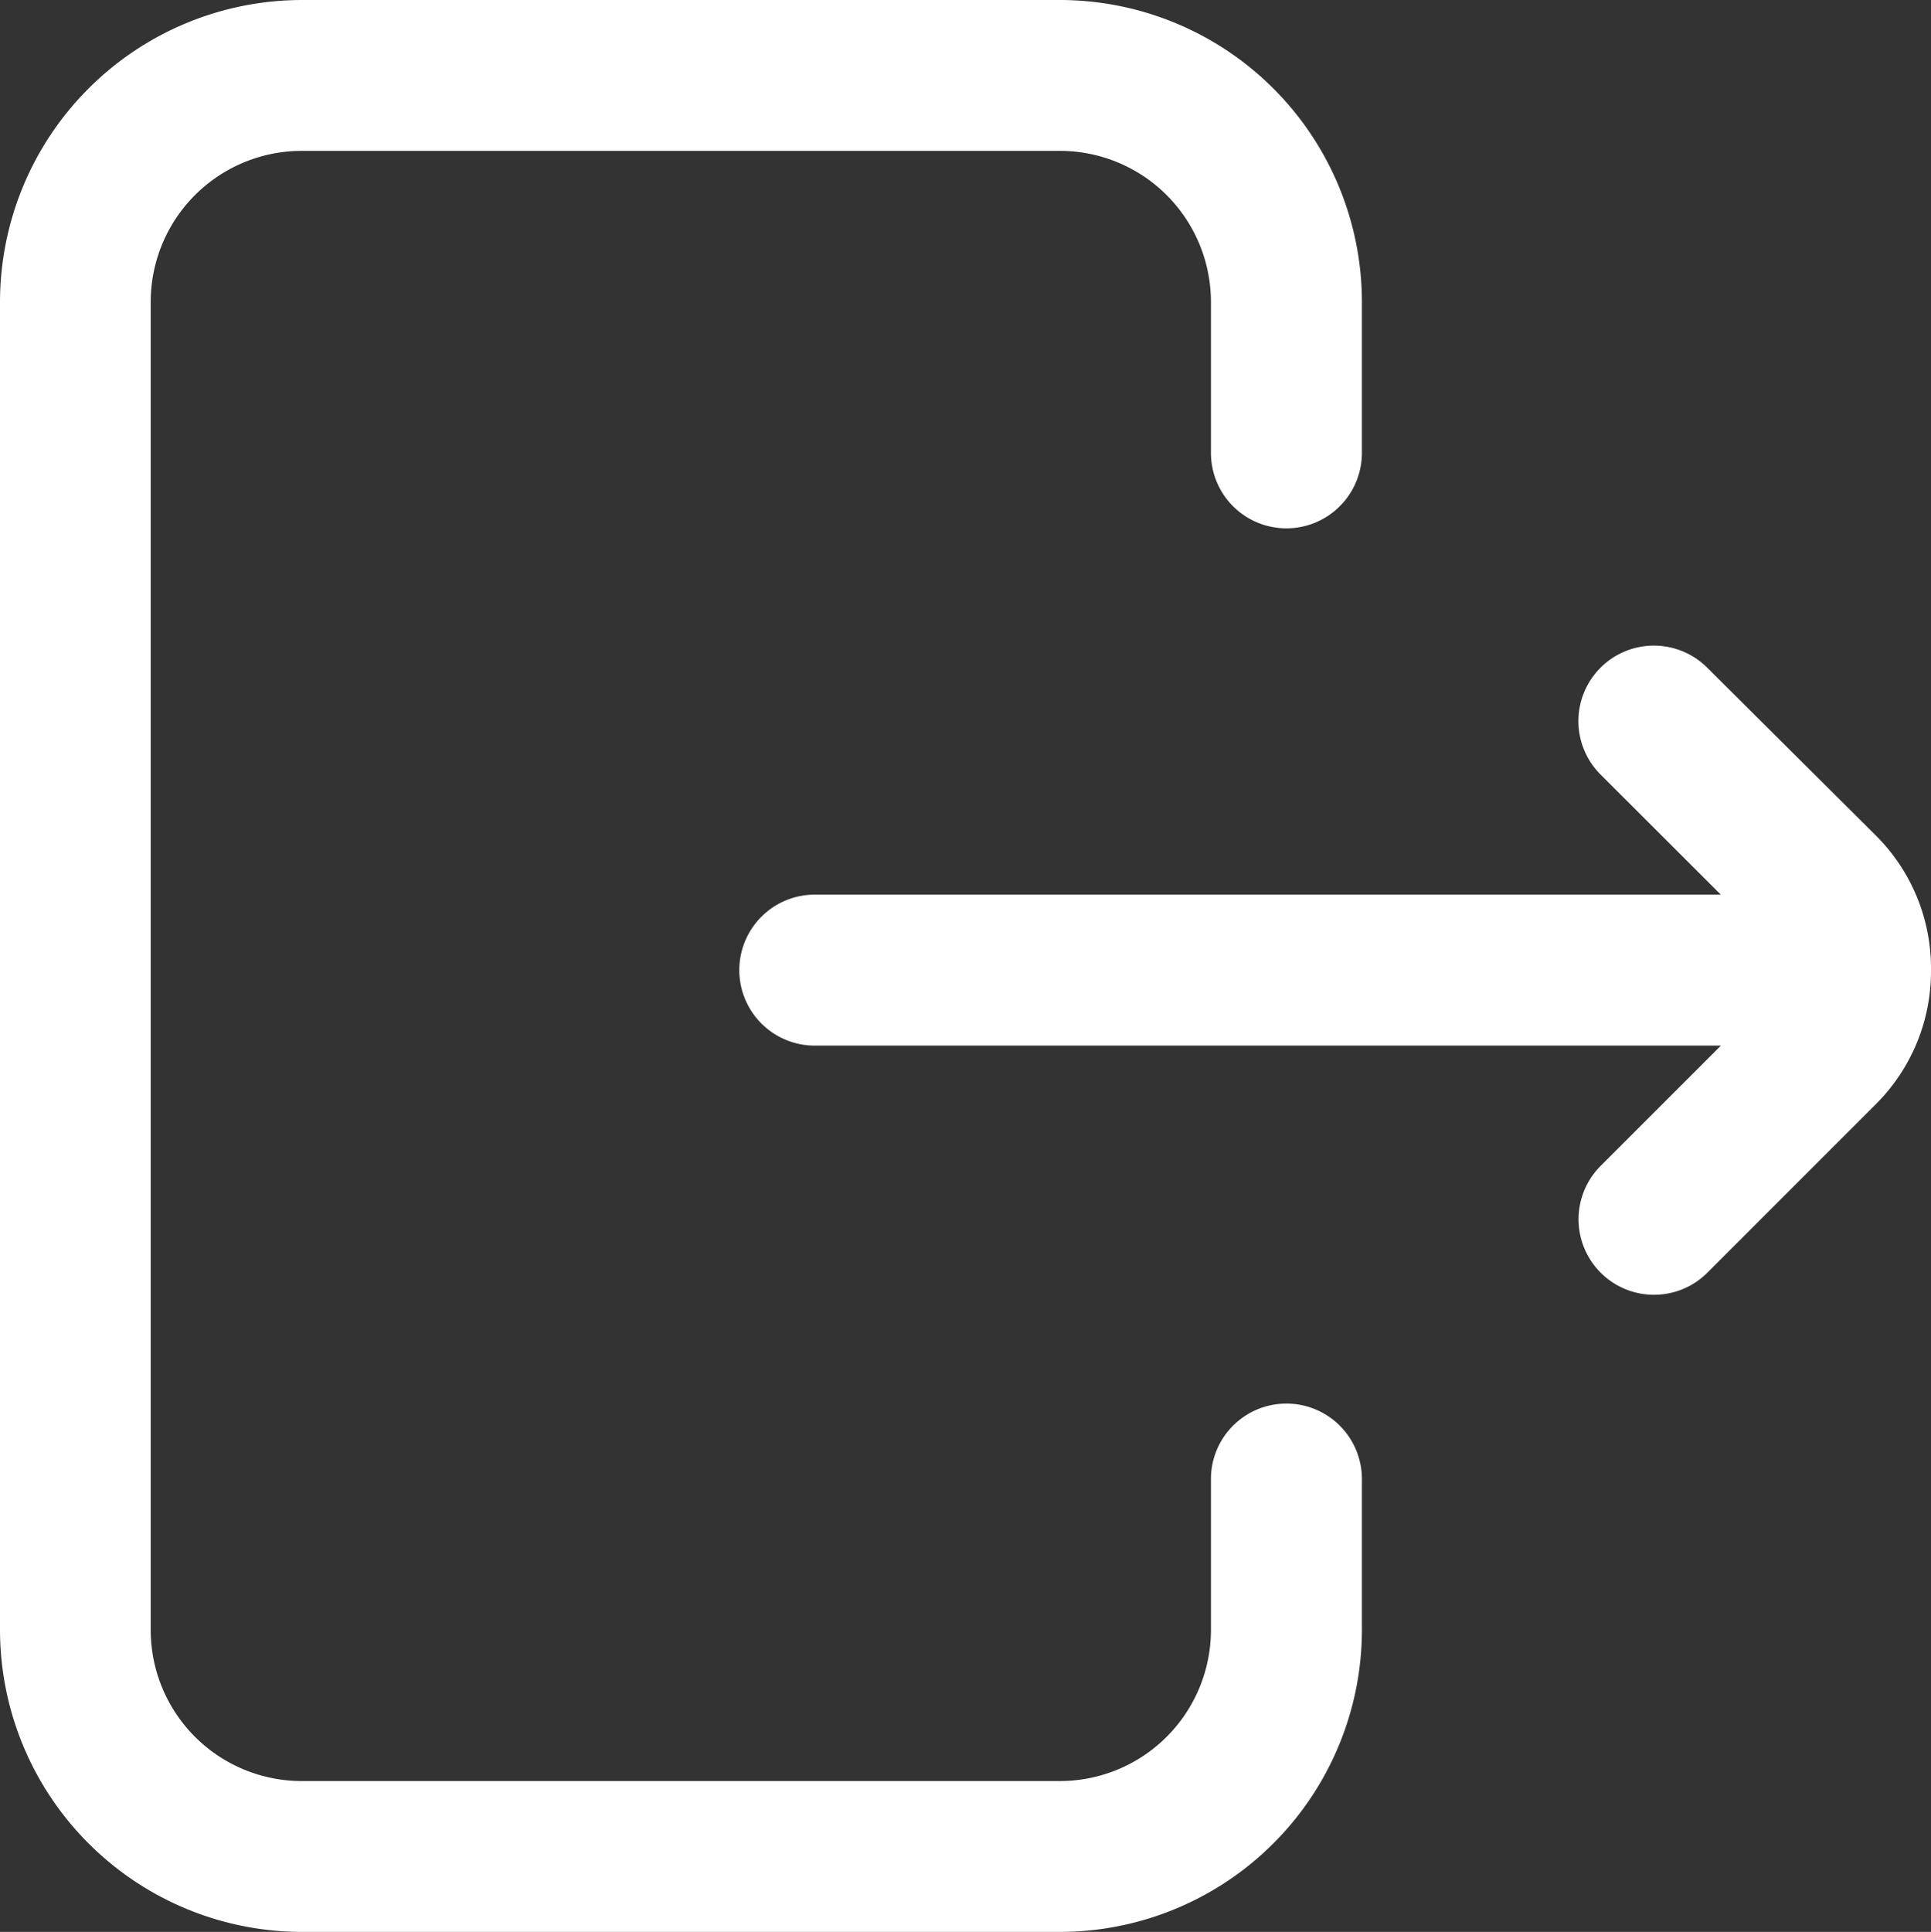
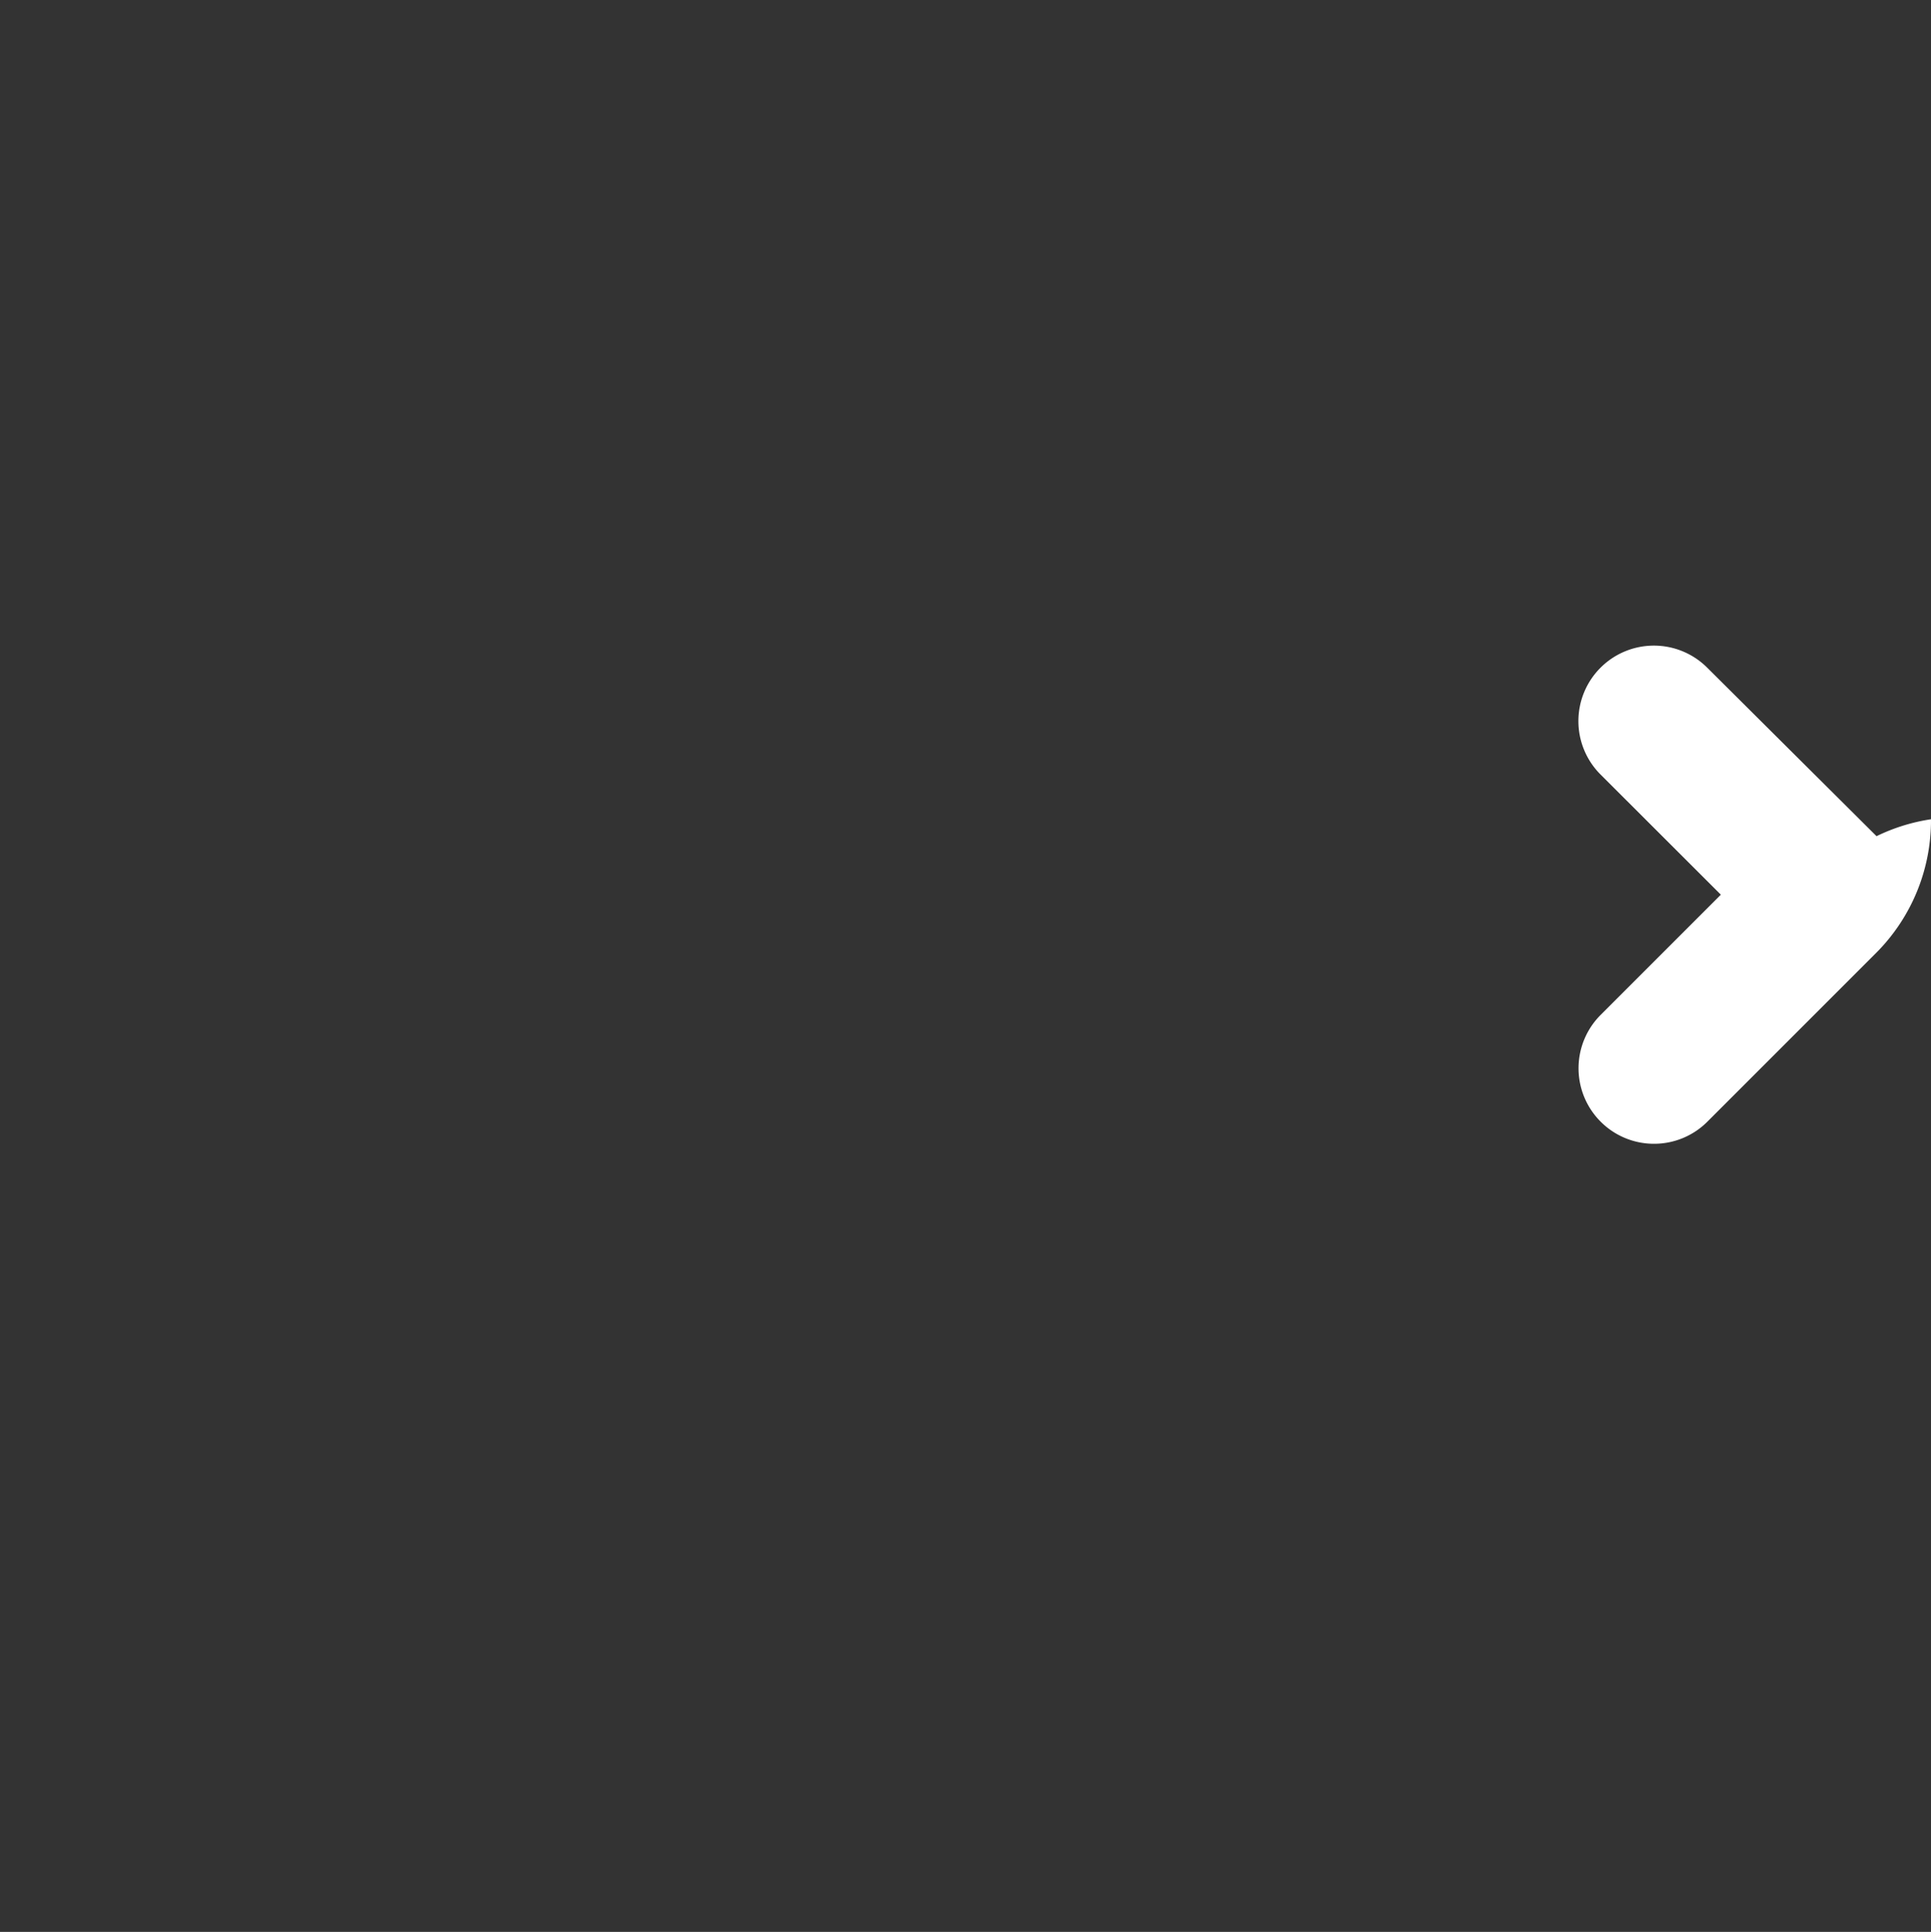
<svg xmlns="http://www.w3.org/2000/svg" width="14.146" height="14.151" viewBox="0 0 14.146 14.151">
  <rect x="0" y="0" width="14.146" height="14.151" fill="#333333" stroke="none" />
  <g id="Grupo_9" data-name="Grupo 9" transform="translate(-851.476 841.165)">
-     <path id="Caminho_56" data-name="Caminho 56" d="M860.9-830.884a.553.553,0,0,0-.553.553v1.106a1.107,1.107,0,0,1-1.106,1.106h-5.555a1.107,1.107,0,0,1-1.106-1.106v-9.729a1.107,1.107,0,0,1,1.106-1.106h5.555a1.107,1.107,0,0,1,1.106,1.106v1.106a.553.553,0,0,0,.553.553.553.553,0,0,0,.553-.553v-1.106a2.214,2.214,0,0,0-2.211-2.211h-5.555a2.214,2.214,0,0,0-2.211,2.211v9.729a2.214,2.214,0,0,0,2.211,2.211h5.555a2.214,2.214,0,0,0,2.211-2.211v-1.106A.553.553,0,0,0,860.9-830.884Z" fill="#fff" />
-     <path id="Caminho_57" data-name="Caminho 57" d="M1121.14-611.766,1119.9-613a.553.553,0,0,0-.782,0,.553.553,0,0,0,0,.782l.881.88h-6.637a.553.553,0,0,0-.553.553.553.553,0,0,0,.553.553H1120l-.881.881a.553.553,0,0,0,0,.782.551.551,0,0,0,.391.162.551.551,0,0,0,.391-.162l1.238-1.238a1.374,1.374,0,0,0,.4-.977A1.373,1.373,0,0,0,1121.14-611.766Z" transform="translate(-255.917 -223.274)" fill="#fff" />
+     <path id="Caminho_57" data-name="Caminho 57" d="M1121.14-611.766,1119.9-613a.553.553,0,0,0-.782,0,.553.553,0,0,0,0,.782l.881.88h-6.637H1120l-.881.881a.553.553,0,0,0,0,.782.551.551,0,0,0,.391.162.551.551,0,0,0,.391-.162l1.238-1.238a1.374,1.374,0,0,0,.4-.977A1.373,1.373,0,0,0,1121.14-611.766Z" transform="translate(-255.917 -223.274)" fill="#fff" />
  </g>
</svg>